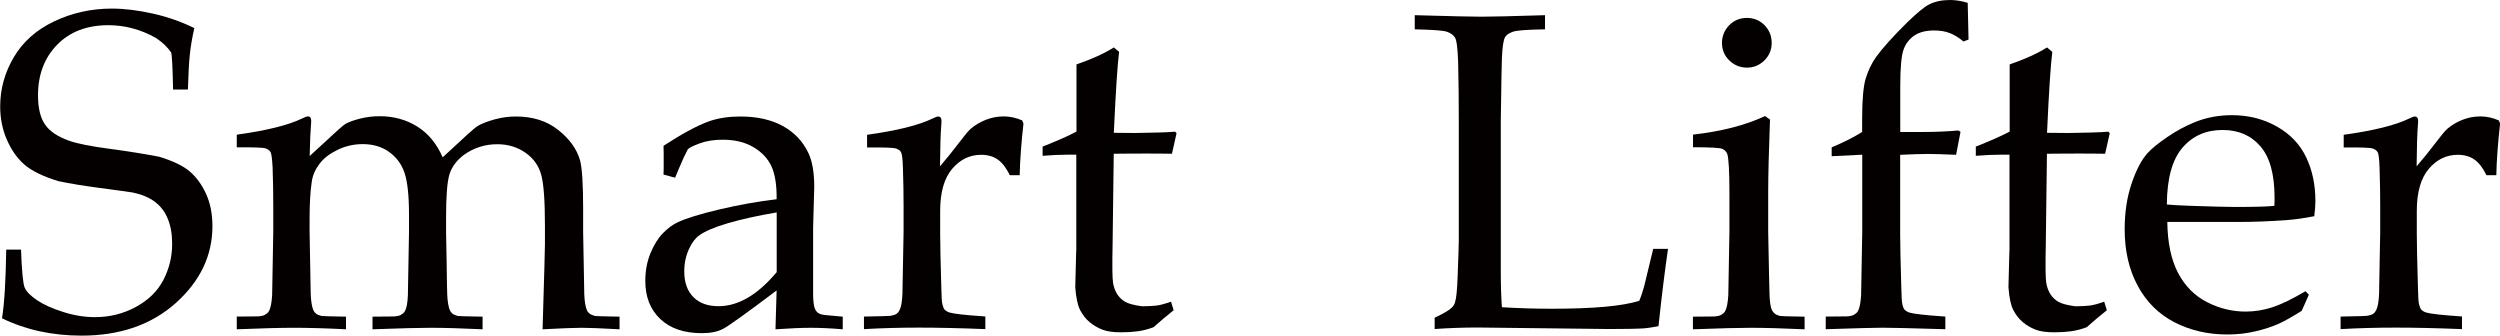
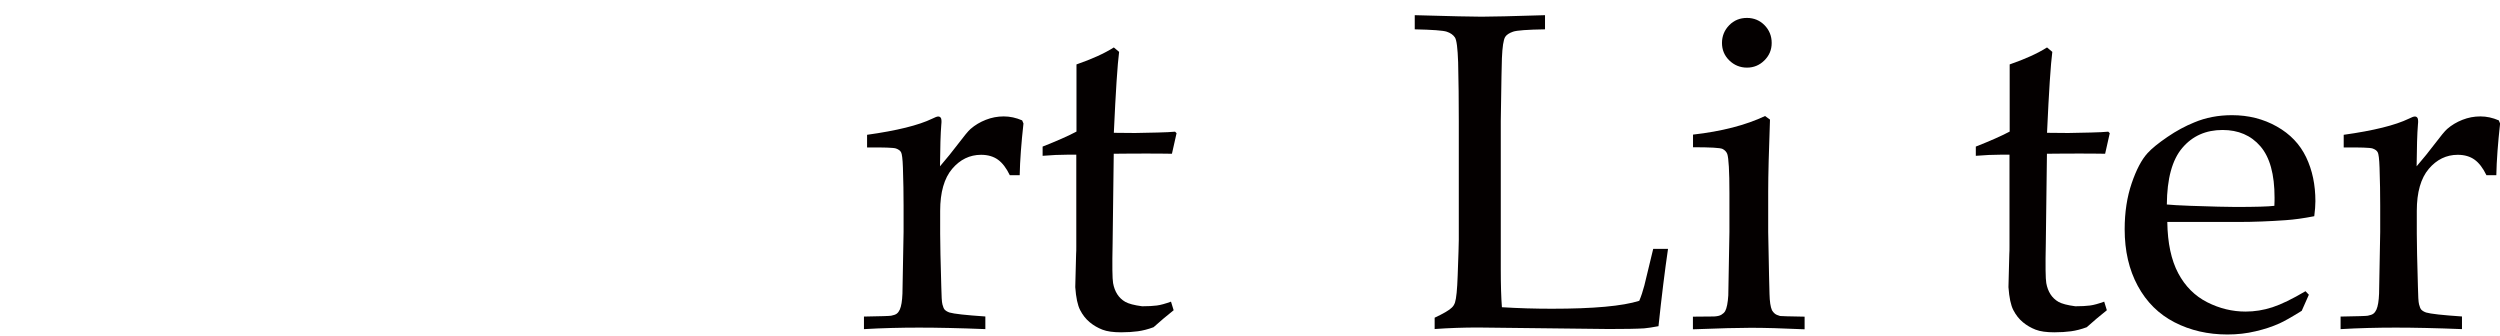
<svg xmlns="http://www.w3.org/2000/svg" id="_レイヤー_2" data-name="レイヤー 2" viewBox="0 0 265.03 35.58">
  <defs>
    <style>
      .cls-1 {
        fill: #040000;
        stroke-width: 0px;
      }
    </style>
  </defs>
  <g id="_レイヤー_1-2" data-name="レイヤー 1">
    <g>
-       <path class="cls-1" d="M.21,33.75c.25-1.5.4-3.93.45-7.29h1.57c.08,2.28.21,3.63.39,4.04.18.41.62.86,1.3,1.32s1.61.89,2.77,1.25c1.16.37,2.28.55,3.36.55,1.58,0,3.04-.36,4.37-1.09,1.33-.73,2.3-1.68,2.91-2.87.61-1.18.92-2.45.92-3.79,0-1.03-.15-1.92-.46-2.67-.3-.75-.77-1.36-1.39-1.82-.62-.46-1.4-.78-2.32-.97-.58-.09-1.73-.25-3.47-.48s-3.21-.47-4.43-.73c-1.63-.5-2.82-1.08-3.59-1.75-.77-.67-1.39-1.55-1.86-2.64-.48-1.09-.71-2.27-.71-3.53,0-1.84.48-3.58,1.44-5.21.96-1.63,2.38-2.9,4.27-3.8s3.93-1.36,6.13-1.36c1.33,0,2.78.18,4.35.53s3.04.87,4.39,1.54c-.22.98-.38,1.9-.47,2.75-.09.85-.16,2.1-.21,3.76h-1.57c-.05-2.41-.12-3.72-.21-3.94-.39-.56-.92-1.07-1.6-1.52-1.61-.91-3.29-1.36-5.05-1.36-2.27,0-4.08.69-5.43,2.07-1.35,1.38-2.03,3.17-2.03,5.36,0,1.33.24,2.36.73,3.08.49.73,1.35,1.31,2.6,1.75.86.3,2.27.58,4.22.84,1.95.26,3.71.54,5.27.84,1.47.44,2.55.96,3.26,1.56.7.6,1.28,1.39,1.73,2.37.45.98.68,2.12.68,3.43,0,3.11-1.29,5.82-3.87,8.14-2.58,2.31-5.91,3.47-10.01,3.47-3.09,0-5.9-.61-8.41-1.83Z" />
-       <path class="cls-1" d="M25.1,34.9v-1.34l2.24-.02c.33-.02.59-.07.77-.18s.32-.23.41-.39c.17-.31.28-.87.33-1.66,0-.2.04-2.45.12-6.73v-2.79c0-1.25-.02-2.59-.07-4.03-.05-.92-.12-1.47-.22-1.64s-.28-.3-.53-.39-1.27-.12-3.05-.11v-1.34c3.16-.44,5.46-1.01,6.91-1.71.31-.16.52-.23.63-.23s.2.04.26.12c.06.08.09.2.09.35,0,.11,0,.23-.02.38-.06.75-.11,1.87-.14,3.35l3.06-2.81c.39-.34.63-.54.72-.59.36-.2.87-.39,1.54-.56.67-.17,1.37-.26,2.1-.26,1.49,0,2.83.37,3.99,1.1,1.17.73,2.06,1.82,2.69,3.26l2.59-2.39c.58-.53.98-.86,1.2-.98.41-.23.99-.45,1.74-.66.75-.2,1.49-.3,2.23-.3,1.78,0,3.28.47,4.48,1.42s1.98,2.02,2.32,3.22c.22.8.33,2.52.33,5.16v2.44l.06,3.26c.04,1.89.06,3,.06,3.33.03.78.13,1.35.28,1.71.06.14.16.26.29.36.13.1.33.18.58.25.09.02.96.04,2.59.07v1.34c-1.96-.11-3.3-.16-4.02-.16s-2.06.05-4.14.16l.19-6.47.06-2.53v-2.02c0-2.62-.13-4.42-.4-5.38s-.83-1.74-1.68-2.33-1.84-.89-2.97-.89c-1.3,0-2.48.38-3.53,1.12-.77.58-1.28,1.26-1.53,2.04s-.37,2.3-.37,4.57v1.57l.06,3.26c.03,1.89.04,3,.06,3.33.03.78.13,1.35.28,1.71.06.14.16.26.28.36s.32.18.57.25c.11.02.98.04,2.62.07v1.34c-2.3-.11-4.14-.16-5.53-.16-1.12,0-3.17.05-6.14.16v-1.34l2.24-.02c.35-.02.61-.07.79-.18s.32-.23.41-.39c.17-.31.28-.87.31-1.66.01-.2.05-2.45.12-6.73v-1.83c0-2.02-.16-3.49-.47-4.42-.31-.93-.86-1.67-1.64-2.23s-1.71-.83-2.8-.83c-.93,0-1.82.2-2.65.6-.83.4-1.48.89-1.93,1.49s-.73,1.23-.82,1.9c-.16,1.08-.23,2.38-.23,3.89v1.43c.08,4.06.12,6.26.12,6.59.03.78.13,1.35.28,1.71.06.14.16.26.28.36s.32.18.59.25c.09.02.96.04,2.59.07v1.34c-2.16-.11-3.99-.16-5.51-.16-1.34,0-3.38.05-6.09.16Z" />
-       <path class="cls-1" d="M71.58,18.84l-1.24-.33c.02-.36.02-.85.02-1.48,0-.66,0-1.18-.02-1.57,1.99-1.3,3.61-2.17,4.88-2.62.97-.33,2.06-.49,3.26-.49,1.78,0,3.29.34,4.51,1.01s2.13,1.63,2.72,2.88c.41.88.61,2.07.61,3.59l-.12,4.29v6.98c0,.75.06,1.29.19,1.62.09.23.24.41.45.52.16.09.48.16.98.19l1.52.14v1.34c-1.28-.11-2.41-.16-3.38-.16s-2.19.05-3.75.16l.12-4.12c-3.19,2.41-5.08,3.76-5.67,4.07s-1.34.46-2.25.46c-1.89,0-3.36-.5-4.42-1.51s-1.58-2.35-1.58-4.02c0-1.08.18-2.06.55-2.95s.81-1.6,1.32-2.12,1.04-.91,1.57-1.16c.91-.42,2.38-.88,4.42-1.36s4.06-.84,6.06-1.08c.02-1.48-.16-2.64-.54-3.47s-1.01-1.51-1.9-2.04-1.98-.8-3.26-.8c-.92,0-1.73.12-2.43.38s-1.12.46-1.28.63l-.42.84c-.42.94-.73,1.67-.94,2.2ZM82.34,22.52c-2.03.34-3.77.73-5.2,1.15s-2.45.86-3.05,1.31c-.36.27-.67.66-.94,1.2-.41.78-.61,1.65-.61,2.6,0,1.16.32,2.06.96,2.71s1.53.97,2.67.97c1.05,0,2.08-.3,3.11-.9s2.04-1.5,3.06-2.71v-6.33Z" />
      <path class="cls-1" d="M91.59,34.9v-1.34c1.78-.03,2.73-.06,2.88-.09.27-.05.47-.12.6-.22s.24-.25.32-.43c.16-.36.25-.92.28-1.69.08-4.17.12-6.35.12-6.54v-2.79c0-1.25-.02-2.59-.07-4.03-.03-.92-.1-1.47-.2-1.64s-.28-.3-.54-.39-1.28-.12-3.06-.11v-1.34c3.16-.44,5.46-1.01,6.91-1.71.31-.16.52-.23.63-.23s.2.04.26.12.09.2.09.35c0,.11,0,.23-.02.38-.08.95-.12,2.43-.14,4.43.7-.81,1.35-1.62,1.95-2.41s1.02-1.31,1.29-1.55c.47-.41,1.01-.73,1.62-.97s1.24-.36,1.9-.36,1.3.14,1.95.42l.14.33c-.23,2.08-.37,3.91-.4,5.48h-1.05c-.36-.75-.78-1.3-1.25-1.64s-1.07-.52-1.79-.52c-1.2,0-2.23.5-3.07,1.49s-1.27,2.48-1.27,4.46v2.41c0,1.03.04,2.91.12,5.65.02.97.05,1.59.12,1.85s.14.46.25.57.27.21.5.29c.47.14,1.73.28,3.8.42v1.34c-2.75-.11-5.09-.16-7.03-.16s-3.94.05-5.81.16Z" />
      <path class="cls-1" d="M110.53,16.52v-.98c1.5-.59,2.7-1.12,3.59-1.59v-7.12c1.62-.56,2.95-1.16,3.96-1.8l.56.47c-.17,1.3-.36,4.16-.56,8.58,1.25.02,2,.02,2.25.02.14,0,.95-.02,2.41-.05.81-.02,1.42-.05,1.83-.09l.16.16-.49,2.18c-.98-.02-1.89-.02-2.72-.02s-1.98,0-3.45.02l-.12,9.54c-.05,2.33-.03,3.72.05,4.17.08.45.23.85.44,1.18s.5.61.85.81.95.36,1.79.47c.64,0,1.16-.03,1.55-.08.4-.05.9-.19,1.51-.41l.28.91c-.73.58-1.44,1.18-2.13,1.8-.59.22-1.15.36-1.66.43-.51.07-1.11.11-1.78.11-.83,0-1.49-.09-1.98-.28-.49-.19-.94-.45-1.35-.79-.41-.34-.74-.76-1.01-1.28-.27-.52-.44-1.33-.52-2.44.02-1.06.05-2.23.09-3.49.02-.25.02-.52.02-.82v-9.73h-.96c-.78,0-1.66.04-2.62.12Z" />
      <path class="cls-1" d="M152.09,34.9v-1.22c.96-.45,1.57-.81,1.83-1.08.15-.14.26-.32.33-.54.14-.44.23-1.37.28-2.81.08-2.14.12-3.41.12-3.82v-12.6c0-2.12-.02-4.2-.07-6.23-.05-1.48-.16-2.36-.34-2.63-.18-.27-.47-.48-.87-.61s-1.53-.21-3.39-.25v-1.5c3.81.11,6.17.16,7.08.16,1,0,3.24-.05,6.73-.16v1.5c-1.86.03-2.99.11-3.39.25s-.68.32-.83.55c-.19.31-.3,1.07-.35,2.27-.02.31-.06,2.53-.12,6.65v15.74c0,1.64.04,2.97.12,4,1.78.11,3.55.16,5.3.16,4.41,0,7.49-.28,9.26-.84.2-.47.38-1.01.54-1.62l.94-3.89h1.57c-.34,2.33-.68,5.06-1.01,8.2-.64.12-1.15.2-1.52.23-.81.05-2.06.07-3.75.07l-13.87-.16c-1.5,0-3.02.05-4.57.16Z" />
      <path class="cls-1" d="M179.48,15.61v-1.34c3.03-.34,5.58-1,7.64-1.97l.52.38c-.12,3.33-.19,5.88-.19,7.64v4.27c.08,4.06.12,6.26.14,6.59.02.78.1,1.35.26,1.71.08.14.18.26.3.36s.31.18.56.25c.09.02.96.04,2.6.07v1.34c-2.38-.11-4.27-.16-5.7-.16-1.25,0-3.3.05-6.14.16v-1.34l2.24-.02c.33-.02.59-.07.77-.18s.32-.23.41-.39c.17-.31.28-.87.33-1.66,0-.2.04-2.45.12-6.73v-4.12c0-2.33-.08-3.71-.23-4.15-.09-.23-.26-.41-.5-.53s-1.29-.18-3.13-.18ZM185.2,1.9c.73,0,1.36.26,1.86.77s.76,1.14.76,1.88-.26,1.34-.77,1.85-1.13.77-1.85.77-1.36-.26-1.88-.77-.77-1.13-.77-1.85.26-1.36.77-1.88,1.14-.77,1.88-.77Z" />
-       <path class="cls-1" d="M194.18,16.57v-.95c1.22-.51,2.3-1.05,3.23-1.63v-1.41c0-2.03.13-3.46.39-4.3s.62-1.58,1.09-2.24c.7-.97,1.81-2.2,3.33-3.7,1.02-.98,1.77-1.6,2.25-1.85.64-.33,1.39-.49,2.25-.49.61,0,1.23.1,1.88.3l.09,3.89-.54.21c-.48-.41-.96-.7-1.44-.89s-1.04-.28-1.68-.28c-.84,0-1.53.17-2.06.52s-.92.84-1.16,1.48-.36,1.95-.36,3.91v4.85h2.48c1.25,0,2.48-.05,3.68-.16l.23.14-.47,2.44c-1.36-.06-2.36-.09-3-.09s-1.63.03-2.93.09v8.38c0,1.03.04,2.91.12,5.64.02.97.05,1.58.12,1.85.06.26.14.46.25.57s.27.21.5.29c.47.14,1.73.28,3.8.42v1.34c-3.64-.11-5.86-.16-6.66-.16-.72,0-2.73.05-6.02.16v-1.34l2.24-.02c.33-.02.59-.07.77-.18s.32-.23.41-.39c.17-.31.28-.87.33-1.66,0-.2.04-2.44.12-6.72v-8.19l-3.23.16Z" />
      <path class="cls-1" d="M209.46,16.52v-.98c1.5-.59,2.7-1.12,3.59-1.59v-7.12c1.62-.56,2.95-1.16,3.96-1.8l.56.47c-.17,1.3-.36,4.16-.56,8.58,1.25.02,2,.02,2.25.02.14,0,.95-.02,2.41-.05.81-.02,1.42-.05,1.83-.09l.16.16-.49,2.18c-.98-.02-1.89-.02-2.72-.02s-1.98,0-3.45.02l-.12,9.54c-.05,2.33-.03,3.72.05,4.17.08.45.23.85.44,1.18s.5.61.85.81.95.36,1.79.47c.64,0,1.16-.03,1.55-.08.4-.05.9-.19,1.51-.41l.28.91c-.73.58-1.44,1.18-2.13,1.8-.59.22-1.15.36-1.66.43-.51.07-1.11.11-1.78.11-.83,0-1.49-.09-1.98-.28-.49-.19-.94-.45-1.35-.79-.41-.34-.74-.76-1.01-1.28-.27-.52-.44-1.33-.52-2.44.02-1.06.05-2.23.09-3.49.02-.25.02-.52.02-.82v-9.73h-.96c-.78,0-1.66.04-2.62.12Z" />
      <path class="cls-1" d="M244.76,31.26l-.75,1.69c-1.08.67-1.87,1.12-2.37,1.34-.73.33-1.57.61-2.52.83-.95.23-1.94.34-2.99.34-2.06,0-3.93-.43-5.6-1.29-1.67-.86-2.97-2.14-3.9-3.86s-1.39-3.71-1.39-6.01c0-1.8.25-3.42.74-4.86s1.05-2.51,1.68-3.2c.45-.5,1.16-1.07,2.11-1.72s1.9-1.16,2.84-1.54c1.23-.52,2.57-.77,4.01-.77,1.75,0,3.33.4,4.75,1.2s2.45,1.88,3.11,3.26.98,2.93.98,4.66c0,.44-.04.97-.12,1.59-1.12.22-2.13.36-3.02.42-1.68.12-3.37.19-5.05.19h-7.51c.03,2.24.42,4.05,1.16,5.44s1.77,2.41,3.07,3.07c1.3.66,2.66.99,4.07.99.95,0,1.9-.15,2.85-.46s2.11-.88,3.5-1.7l.38.4ZM229.73,21.68c.44.05,1.27.09,2.48.14,2.33.08,3.93.12,4.8.12,2.08,0,3.45-.04,4.1-.12.02-.38.02-.66.02-.87,0-2.47-.5-4.28-1.5-5.44s-2.34-1.73-4.01-1.73c-1.77,0-3.19.63-4.27,1.9s-1.62,3.27-1.64,6Z" />
      <path class="cls-1" d="M248.13,34.9v-1.34c1.78-.03,2.73-.06,2.88-.09.27-.05.47-.12.6-.22s.24-.25.32-.43c.16-.36.25-.92.28-1.69.08-4.17.12-6.35.12-6.54v-2.79c0-1.25-.02-2.59-.07-4.03-.03-.92-.1-1.47-.2-1.64s-.28-.3-.54-.39-1.28-.12-3.06-.11v-1.34c3.16-.44,5.46-1.01,6.91-1.71.31-.16.52-.23.63-.23s.2.04.26.12.09.2.09.35c0,.11,0,.23-.02.38-.08.95-.12,2.43-.14,4.43.7-.81,1.35-1.62,1.95-2.41s1.02-1.31,1.29-1.55c.47-.41,1.01-.73,1.62-.97.61-.24,1.24-.36,1.9-.36s1.3.14,1.95.42l.14.33c-.23,2.08-.37,3.91-.4,5.48h-1.05c-.36-.75-.78-1.3-1.25-1.64s-1.07-.52-1.79-.52c-1.2,0-2.23.5-3.07,1.49s-1.27,2.48-1.27,4.46v2.41c0,1.03.04,2.91.12,5.65.02.97.05,1.59.12,1.85s.14.46.25.57.27.21.5.29c.47.14,1.73.28,3.8.42v1.34c-2.75-.11-5.09-.16-7.03-.16s-3.94.05-5.81.16Z" />
    </g>
  </g>
</svg>